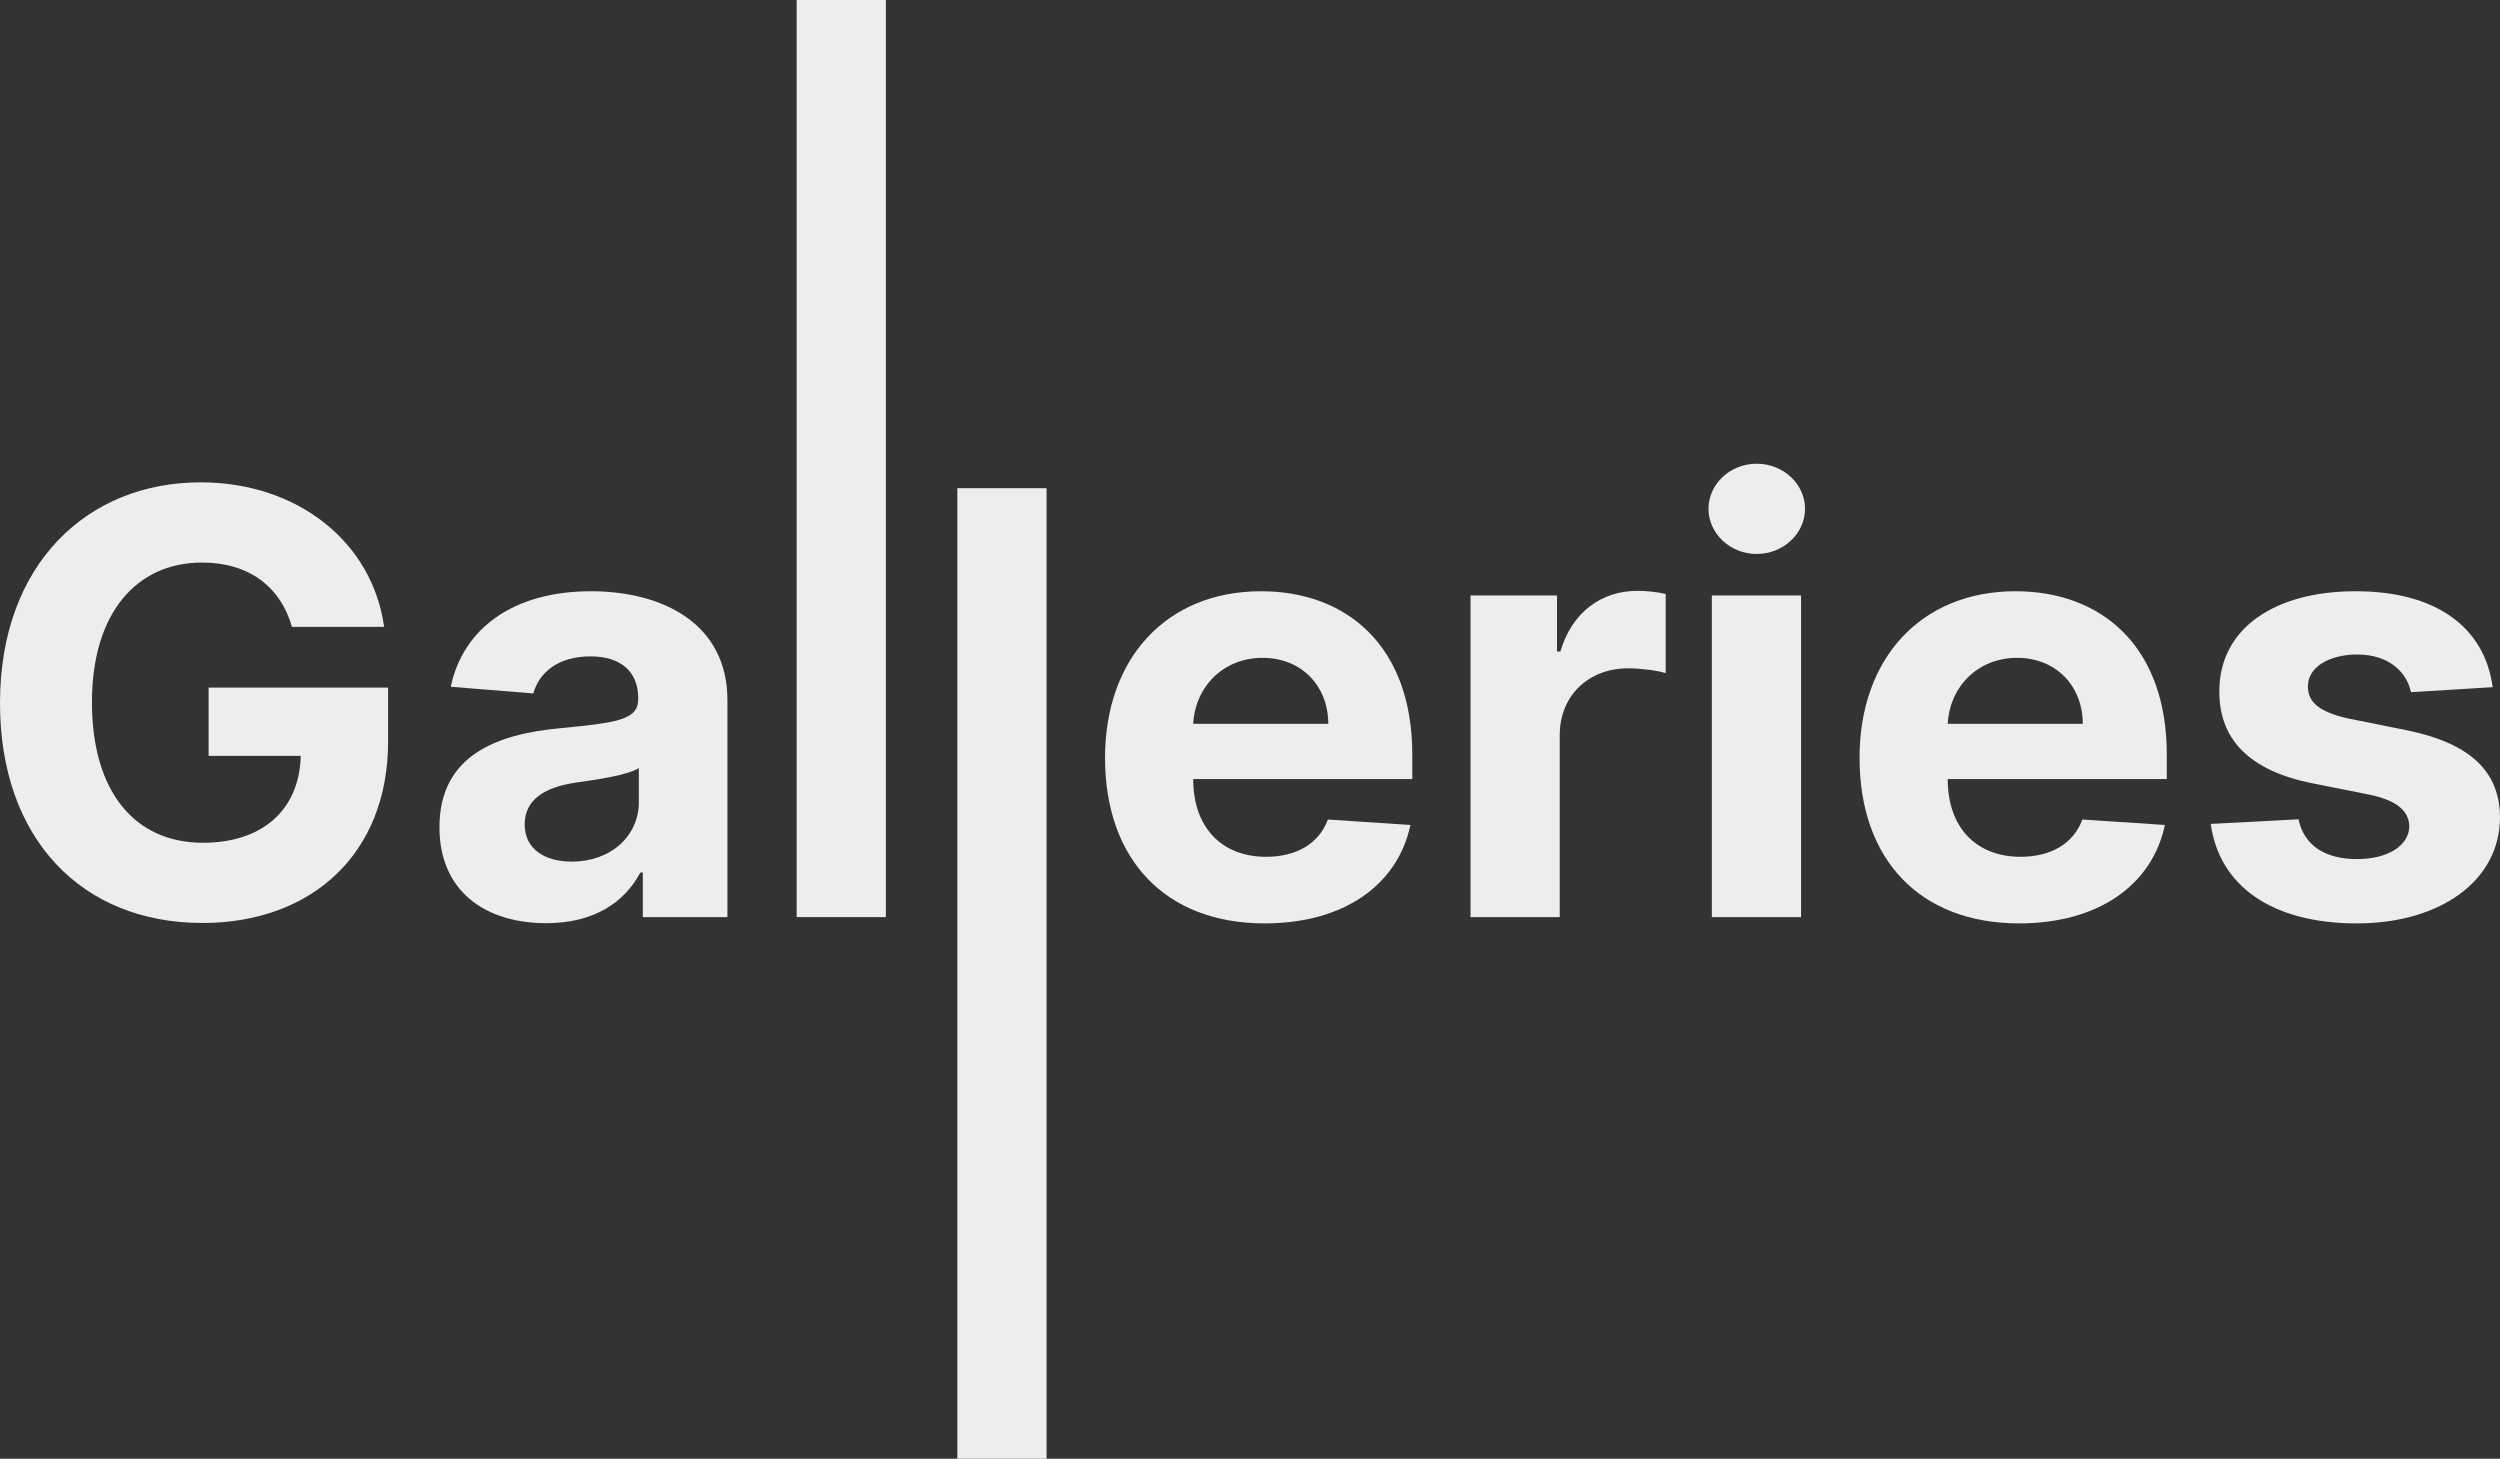
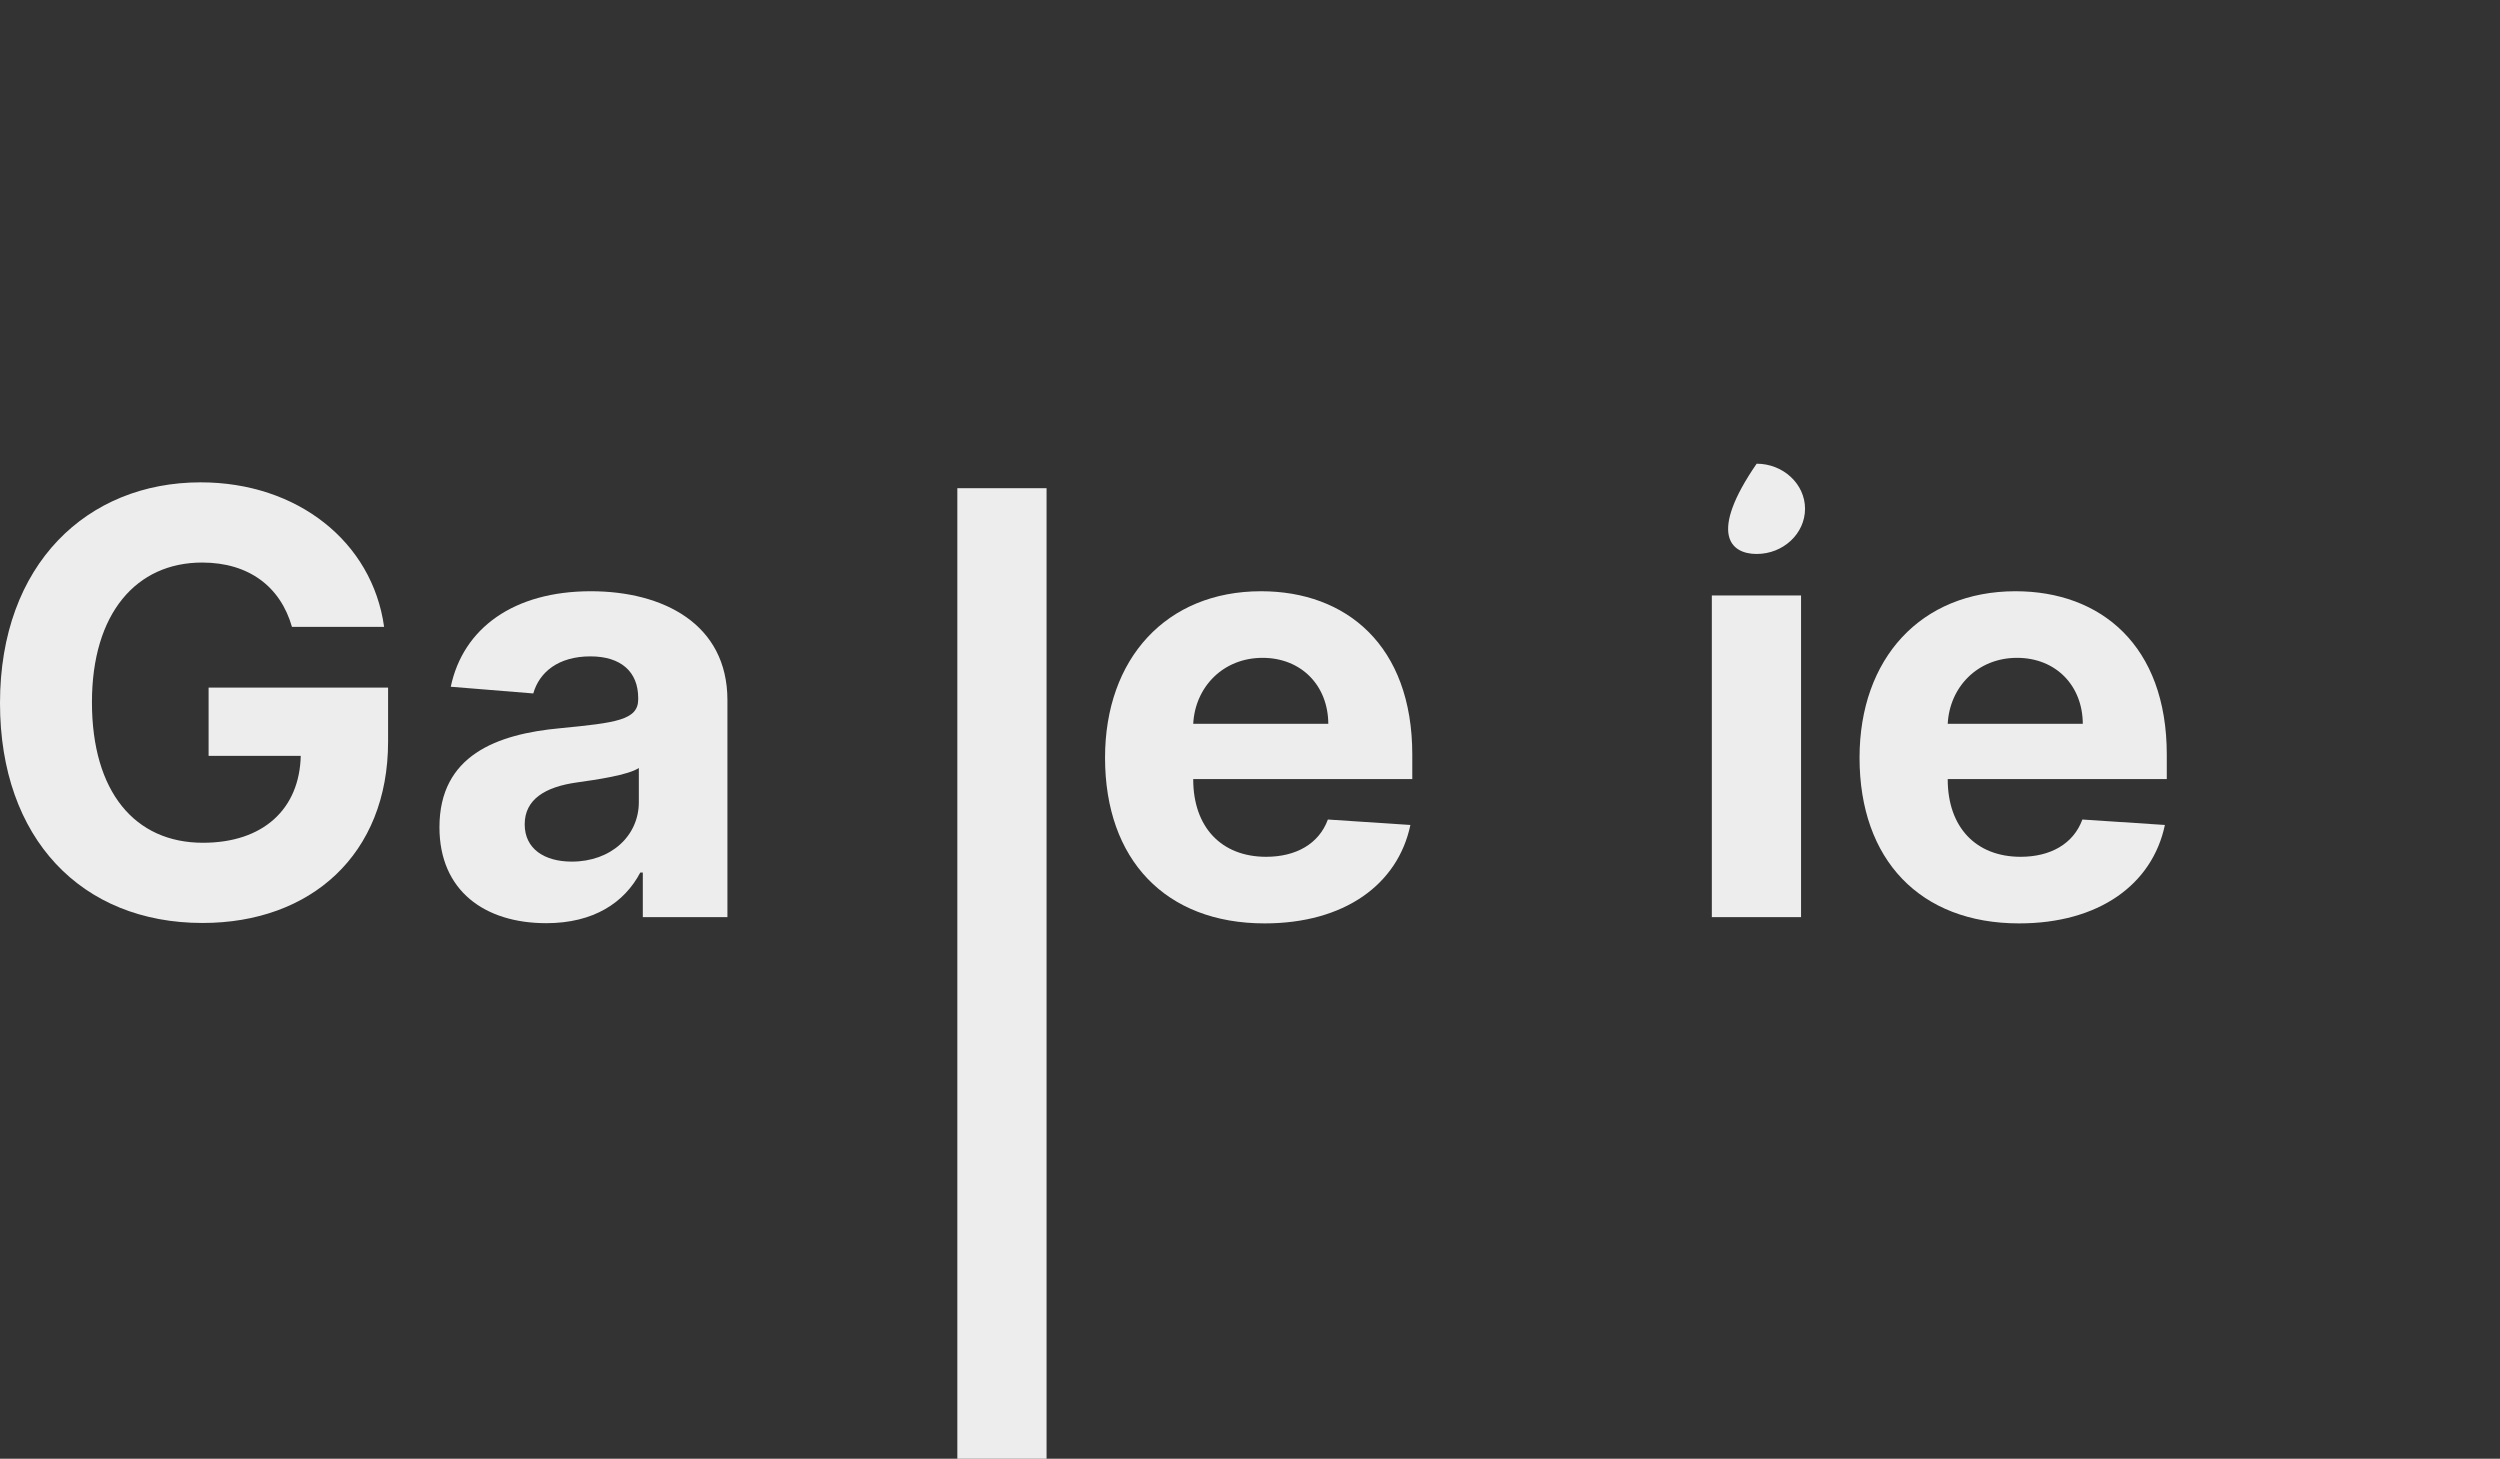
<svg xmlns="http://www.w3.org/2000/svg" width="1102" height="643" viewBox="0 0 1102 643" fill="none">
  <rect x="0" y="0" width="1102" height="643" fill="#333333" stroke="none" />
  <path d="M128.694 276.314H169.315C164.145 238.926 131.187 212.617 88.442 212.617C38.497 212.617 0 248.619 0 309.917C0 369.737 36.005 406.847 89.273 406.847C137.003 406.847 171.069 376.66 171.069 326.902V303.085H91.951V333.18H132.571C132.018 356.628 116.046 371.491 89.458 371.491C59.454 371.491 40.529 349.058 40.529 309.547C40.529 270.221 60.193 247.973 89.089 247.973C109.676 247.973 123.616 258.589 128.694 276.314Z" fill="#EDEDED" />
  <path d="M240.793 406.939C261.75 406.939 275.321 397.8 282.245 384.599H283.353V404.262H320.65V308.624C320.65 274.837 292.031 260.62 260.458 260.62C226.484 260.62 204.142 276.868 198.696 302.716L235.07 305.67C237.747 296.254 246.148 289.33 260.273 289.33C273.659 289.33 281.322 296.069 281.322 307.701V308.255C281.322 317.394 271.628 318.594 246.979 320.994C218.914 323.579 193.71 332.995 193.71 364.659C193.71 392.723 213.744 406.939 240.793 406.939ZM252.056 379.799C239.963 379.799 231.285 374.168 231.285 363.367C231.285 352.289 240.424 346.842 254.272 344.904C262.858 343.704 276.891 341.673 281.599 338.534V353.581C281.599 368.444 269.32 379.799 252.056 379.799Z" fill="#EDEDED" />
-   <path d="M390.49 0H351.162V404.262H390.49V0Z" fill="#EDEDED" />
  <path d="M461.323 215.201H421.994V643H461.323V215.201Z" fill="#EDEDED" />
  <path d="M557.451 407.032C592.532 407.032 616.166 389.953 621.705 363.644L585.331 361.244C581.362 372.044 571.206 377.676 558.097 377.676C538.433 377.676 525.97 364.659 525.97 343.519V343.427H622.536V332.626C622.536 284.438 593.363 260.62 555.881 260.62C514.153 260.62 487.103 290.253 487.103 334.011C487.103 378.968 513.783 407.032 557.451 407.032ZM525.97 319.056C526.801 302.901 539.079 289.976 556.528 289.976C573.607 289.976 585.424 302.162 585.516 319.056H525.97Z" fill="#EDEDED" />
-   <path d="M648.201 404.262H687.53V324.041C687.53 306.593 700.27 294.592 717.626 294.592C723.073 294.592 730.551 295.515 734.243 296.715V261.82C730.735 260.99 725.842 260.436 721.873 260.436C705.994 260.436 692.976 269.667 687.807 287.207H686.329V262.467H648.201V404.262Z" fill="#EDEDED" />
-   <path d="M754.577 404.262H793.905V262.467H754.577V404.262ZM774.333 244.188C786.058 244.188 795.659 235.234 795.659 224.248C795.659 213.355 786.058 204.4 774.333 204.4C762.701 204.4 753.1 213.355 753.1 224.248C753.1 235.234 762.701 244.188 774.333 244.188Z" fill="#EDEDED" />
+   <path d="M754.577 404.262H793.905V262.467H754.577V404.262ZM774.333 244.188C786.058 244.188 795.659 235.234 795.659 224.248C795.659 213.355 786.058 204.4 774.333 204.4C753.1 235.234 762.701 244.188 774.333 244.188Z" fill="#EDEDED" />
  <path d="M890.033 407.032C925.115 407.032 948.749 389.953 954.288 363.644L917.914 361.244C913.944 372.044 903.789 377.676 890.68 377.676C871.015 377.676 858.552 364.659 858.552 343.519V343.427H955.119V332.626C955.119 284.438 925.946 260.62 888.464 260.62C846.735 260.62 819.686 290.253 819.686 334.011C819.686 378.968 846.366 407.032 890.033 407.032ZM858.552 319.056C859.383 302.901 871.662 289.976 889.11 289.976C906.189 289.976 918.006 302.162 918.099 319.056H858.552Z" fill="#EDEDED" />
-   <path d="M1098.77 302.901C1095.26 276.775 1074.21 260.62 1038.39 260.62C1002.11 260.62 978.199 277.422 978.291 304.747C978.199 325.979 991.585 339.734 1019.28 345.273L1043.84 350.166C1056.21 352.658 1061.84 357.182 1062.03 364.29C1061.84 372.691 1052.7 378.691 1038.95 378.691C1024.91 378.691 1015.59 372.691 1013.19 361.151L974.506 363.182C978.199 390.323 1001.28 407.032 1038.85 407.032C1075.6 407.032 1101.91 388.292 1102 360.32C1101.91 339.827 1088.52 327.549 1061.01 321.917L1035.34 316.748C1022.14 313.886 1017.25 309.363 1017.34 302.531C1017.25 294.038 1026.85 288.499 1039.04 288.499C1052.7 288.499 1060.83 295.977 1062.76 305.116L1098.77 302.901Z" fill="#EDEDED" />
</svg>